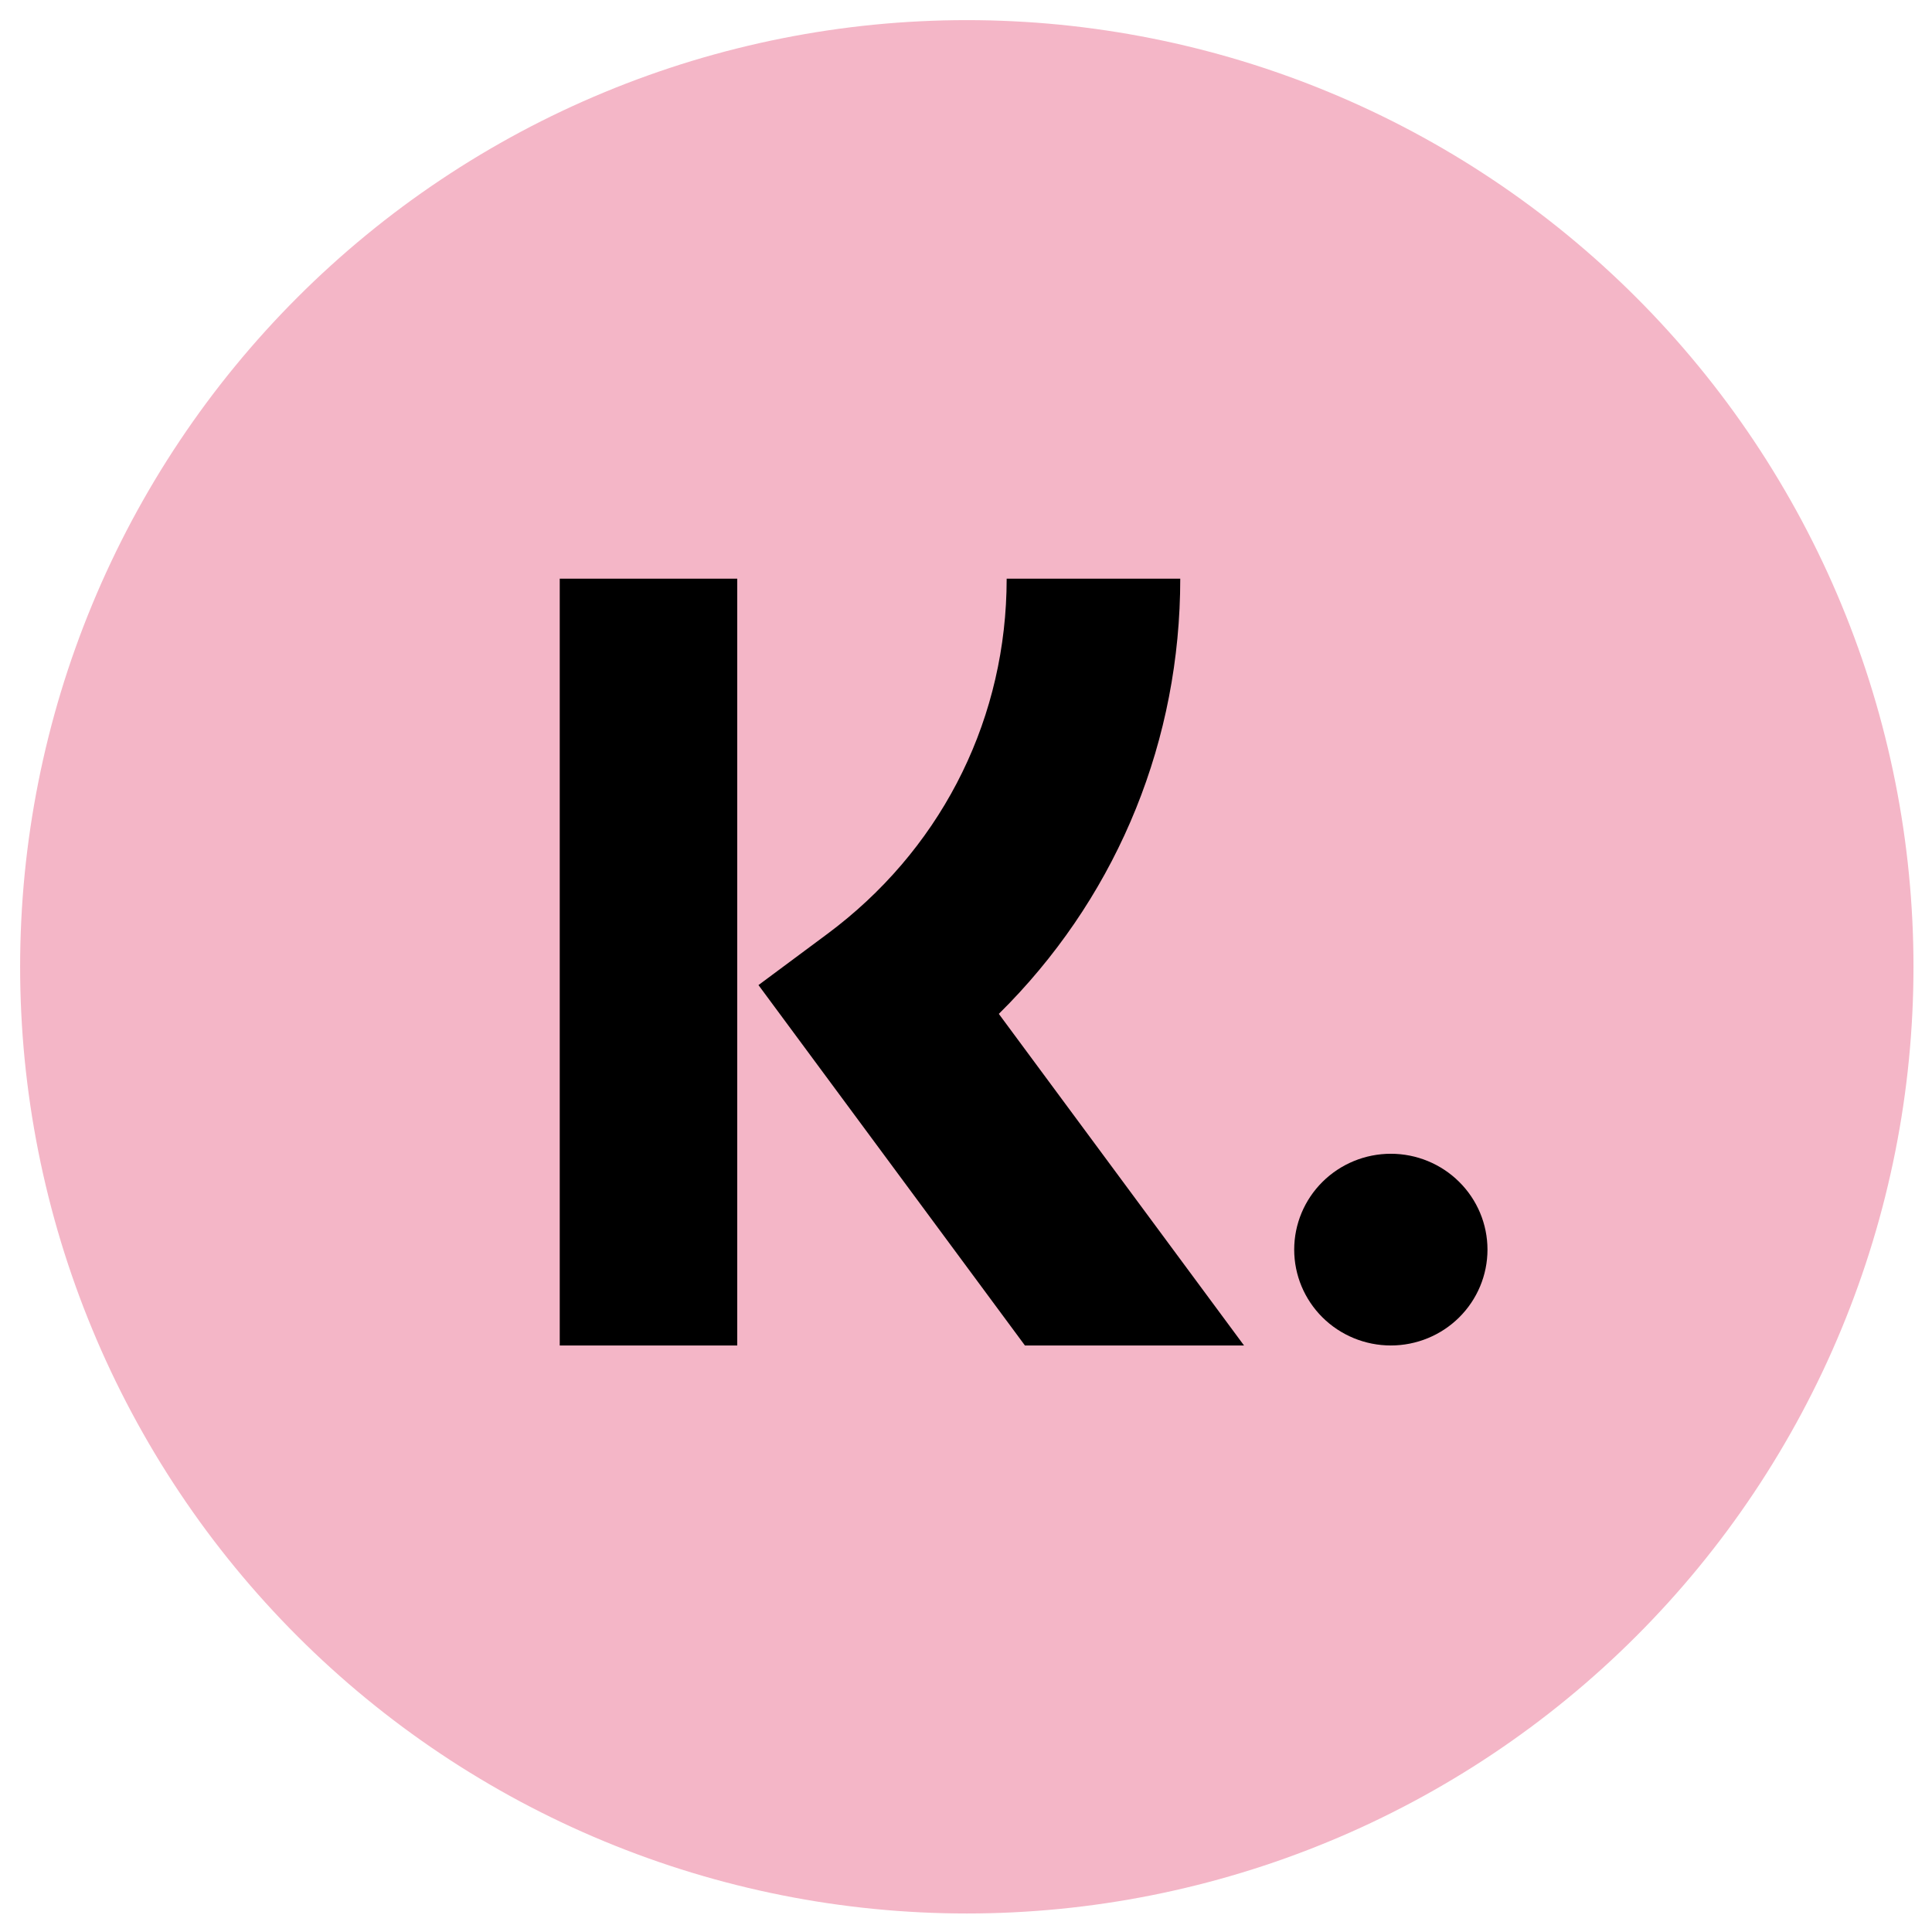
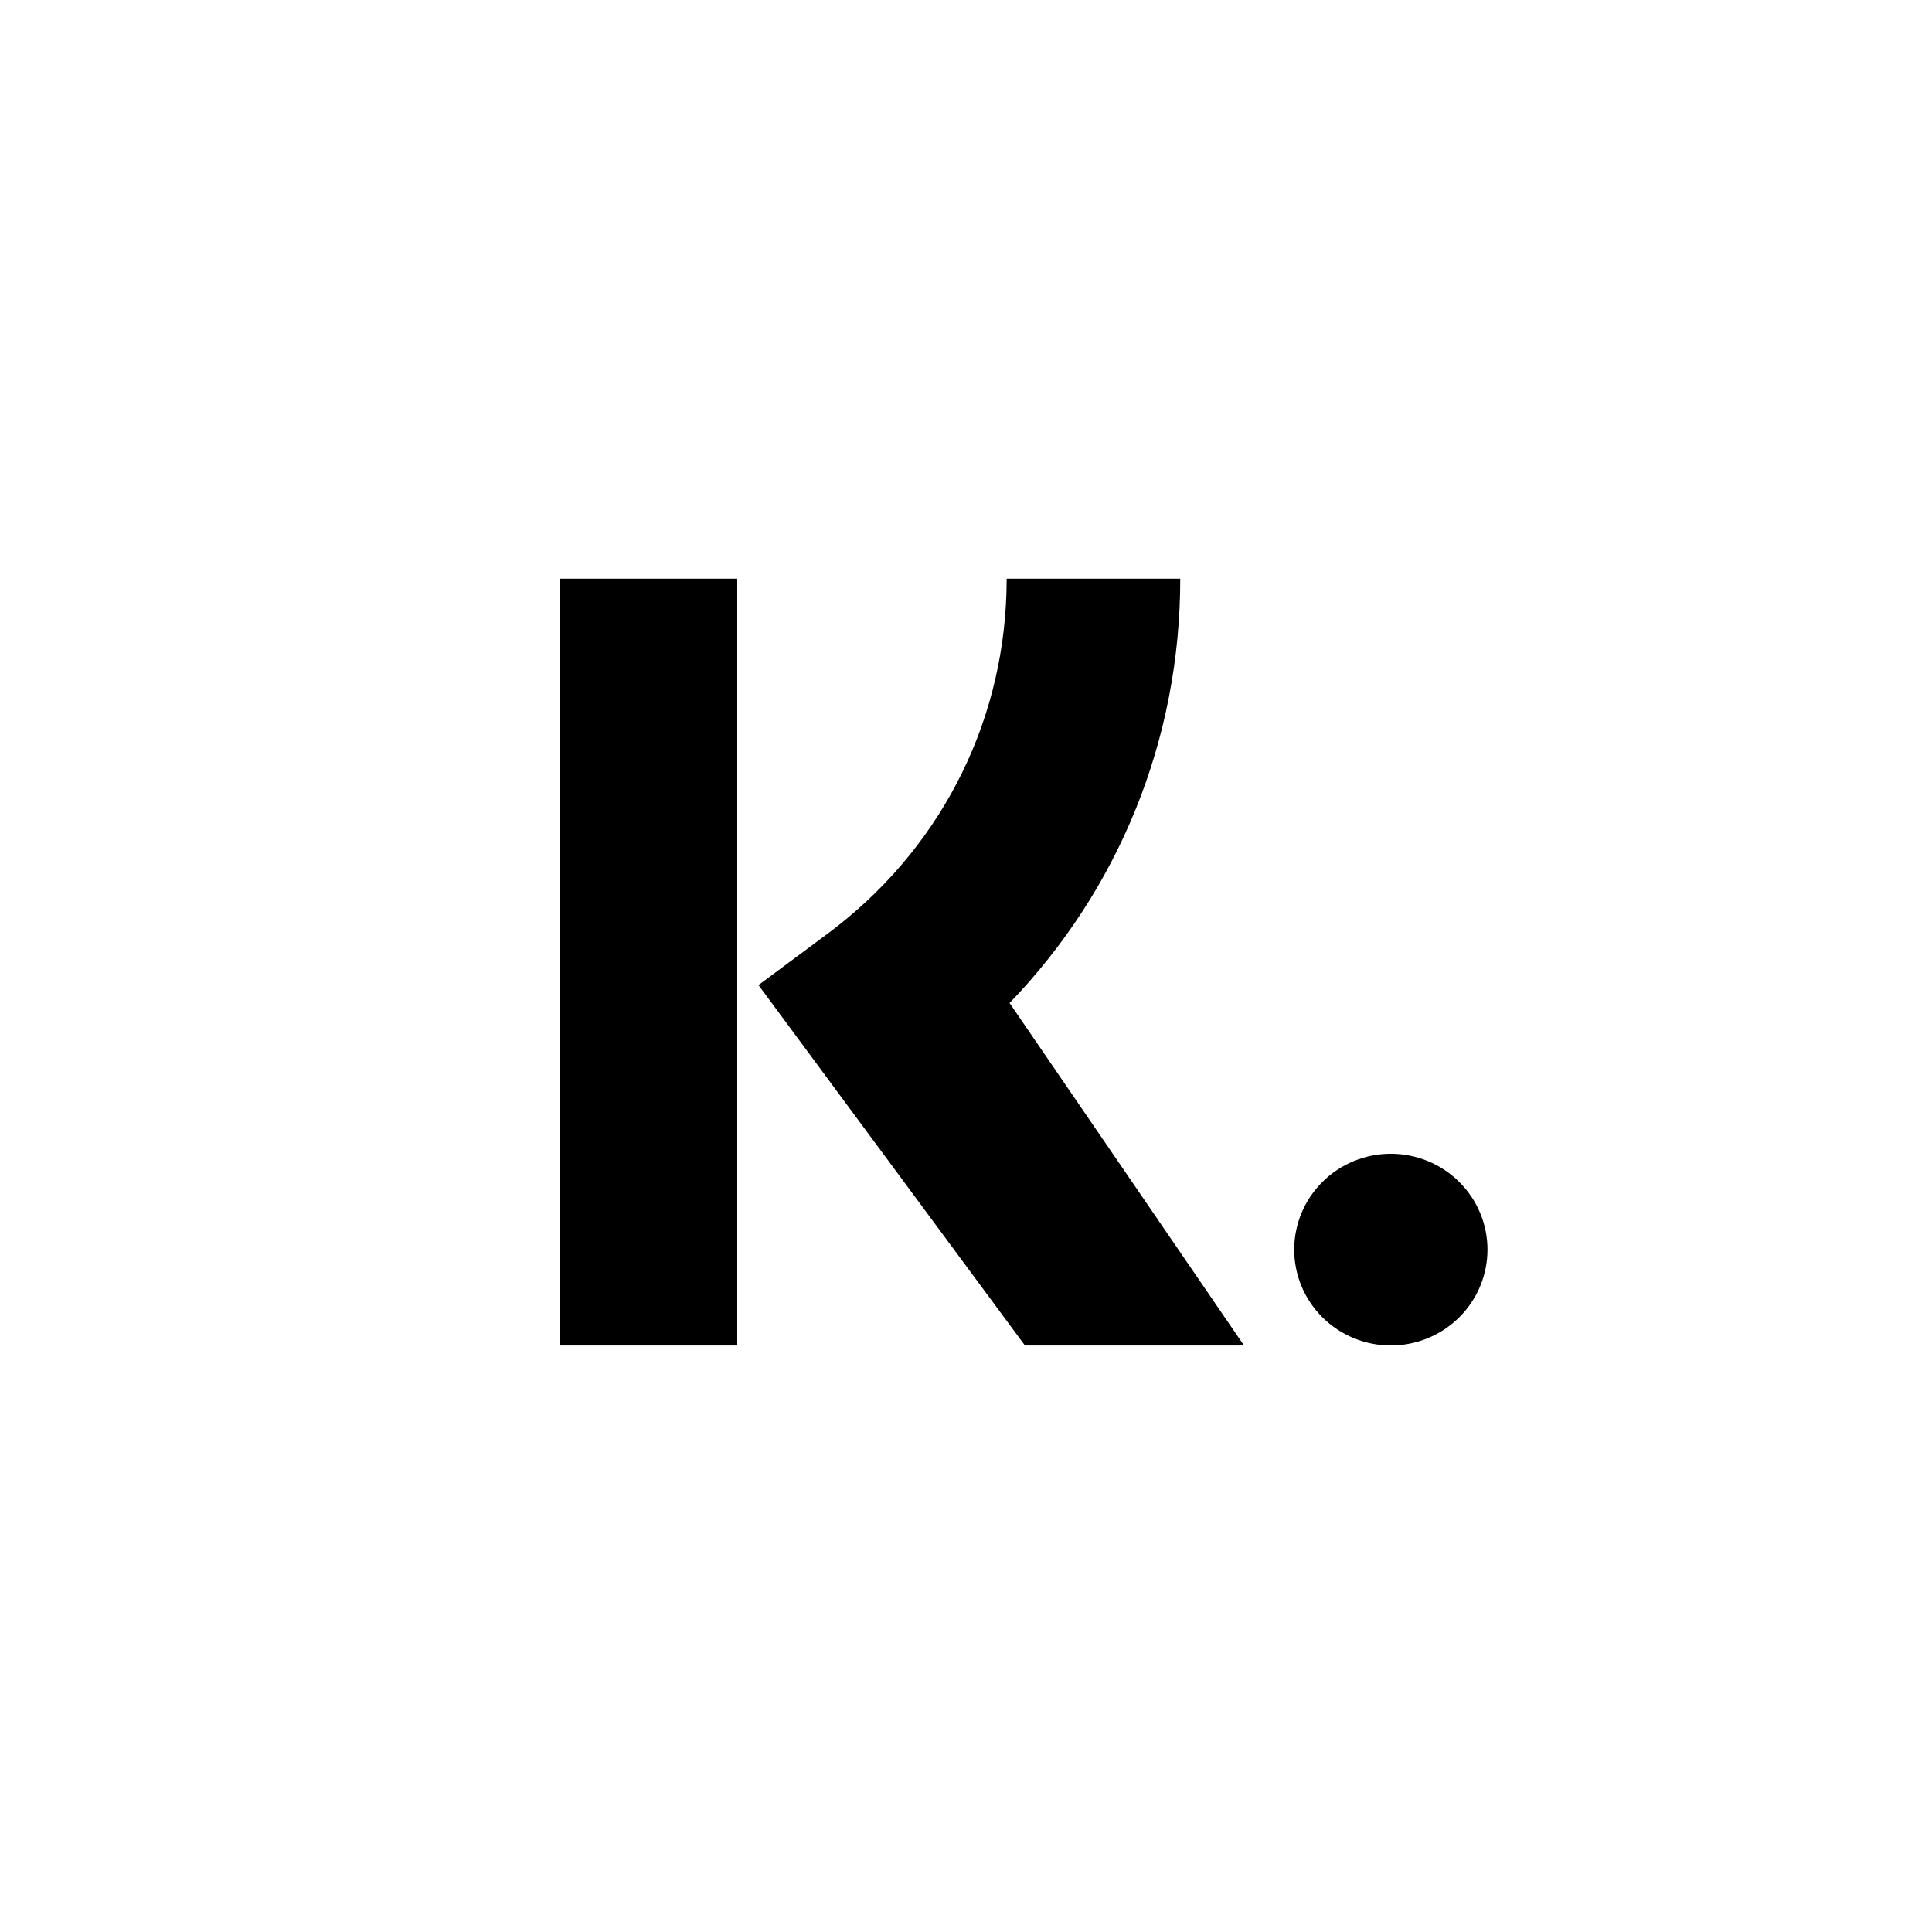
<svg xmlns="http://www.w3.org/2000/svg" version="1.0" preserveAspectRatio="xMidYMid meet" height="500" viewBox="0 0 375 375" zoomAndPan="magnify" width="500">
  <defs>
    <clipPath id="bd2a86f8cd">
      <path clip-rule="nonzero" d="M 3.906 3.906 L 371.406 3.906 L 371.406 371.406 L 3.906 371.406 Z M 3.906 3.906" />
    </clipPath>
  </defs>
  <g clip-path="url(#bd2a86f8cd)">
-     <path fill-rule="nonzero" fill-opacity="1" d="M 371.406 187.656 C 371.406 190.664 371.332 193.668 371.184 196.672 C 371.035 199.676 370.816 202.676 370.52 205.668 C 370.227 208.66 369.859 211.645 369.418 214.617 C 368.977 217.594 368.461 220.555 367.875 223.504 C 367.289 226.453 366.629 229.387 365.898 232.305 C 365.168 235.223 364.367 238.117 363.492 240.996 C 362.621 243.875 361.68 246.727 360.664 249.559 C 359.652 252.391 358.57 255.195 357.418 257.973 C 356.27 260.754 355.051 263.5 353.766 266.219 C 352.477 268.938 351.125 271.621 349.711 274.273 C 348.293 276.926 346.809 279.543 345.262 282.121 C 343.719 284.703 342.109 287.242 340.438 289.742 C 338.77 292.242 337.035 294.699 335.246 297.117 C 333.453 299.531 331.605 301.902 329.695 304.227 C 327.789 306.551 325.824 308.828 323.805 311.055 C 321.785 313.281 319.715 315.461 317.586 317.586 C 315.461 319.715 313.281 321.785 311.055 323.805 C 308.828 325.824 306.551 327.789 304.227 329.695 C 301.902 331.605 299.531 333.453 297.117 335.246 C 294.699 337.035 292.242 338.77 289.742 340.438 C 287.242 342.109 284.703 343.719 282.121 345.262 C 279.543 346.809 276.926 348.293 274.273 349.711 C 271.621 351.125 268.938 352.477 266.219 353.766 C 263.5 355.051 260.754 356.27 257.973 357.418 C 255.195 358.57 252.391 359.652 249.559 360.664 C 246.727 361.68 243.875 362.621 240.996 363.492 C 238.117 364.367 235.219 365.168 232.305 365.898 C 229.387 366.629 226.453 367.289 223.504 367.875 C 220.555 368.461 217.594 368.977 214.617 369.418 C 211.645 369.859 208.66 370.227 205.668 370.52 C 202.676 370.816 199.676 371.035 196.672 371.184 C 193.668 371.332 190.664 371.406 187.656 371.406 C 184.648 371.406 181.645 371.332 178.641 371.184 C 175.637 371.035 172.637 370.816 169.645 370.52 C 166.652 370.227 163.668 369.859 160.695 369.418 C 157.719 368.977 154.758 368.461 151.809 367.875 C 148.859 367.289 145.926 366.629 143.008 365.898 C 140.09 365.168 137.195 364.367 134.316 363.492 C 131.438 362.621 128.582 361.68 125.754 360.664 C 122.922 359.652 120.117 358.57 117.34 357.418 C 114.559 356.27 111.812 355.051 109.094 353.766 C 106.375 352.477 103.688 351.125 101.035 349.711 C 98.387 348.293 95.77 346.809 93.191 345.262 C 90.609 343.719 88.07 342.109 85.57 340.438 C 83.07 338.77 80.613 337.035 78.195 335.246 C 75.781 333.453 73.41 331.605 71.086 329.695 C 68.762 327.789 66.484 325.824 64.258 323.805 C 62.027 321.785 59.852 319.715 57.727 317.586 C 55.598 315.461 53.527 313.281 51.508 311.055 C 49.488 308.828 47.523 306.551 45.617 304.227 C 43.707 301.902 41.859 299.531 40.066 297.117 C 38.273 294.699 36.543 292.242 34.875 289.742 C 33.203 287.242 31.594 284.703 30.047 282.121 C 28.504 279.543 27.02 276.926 25.602 274.273 C 24.184 271.621 22.832 268.938 21.547 266.219 C 20.262 263.5 19.043 260.754 17.895 257.973 C 16.742 255.195 15.66 252.391 14.648 249.559 C 13.633 246.727 12.691 243.875 11.816 240.996 C 10.945 238.117 10.145 235.223 9.414 232.305 C 8.684 229.387 8.023 226.453 7.438 223.504 C 6.852 220.555 6.336 217.594 5.895 214.617 C 5.453 211.645 5.086 208.66 4.789 205.668 C 4.496 202.676 4.273 199.676 4.129 196.672 C 3.98 193.668 3.906 190.664 3.906 187.656 C 3.906 184.648 3.98 181.645 4.129 178.641 C 4.273 175.637 4.496 172.637 4.789 169.645 C 5.086 166.652 5.453 163.668 5.895 160.695 C 6.336 157.719 6.852 154.758 7.438 151.809 C 8.023 148.859 8.684 145.926 9.414 143.008 C 10.145 140.09 10.945 137.195 11.816 134.316 C 12.691 131.438 13.633 128.582 14.648 125.754 C 15.66 122.922 16.742 120.117 17.895 117.34 C 19.043 114.559 20.262 111.812 21.547 109.094 C 22.832 106.375 24.184 103.688 25.602 101.035 C 27.02 98.387 28.504 95.77 30.047 93.191 C 31.594 90.609 33.203 88.07 34.875 85.57 C 36.543 83.07 38.273 80.613 40.066 78.195 C 41.859 75.781 43.707 73.41 45.617 71.086 C 47.523 68.762 49.488 66.484 51.508 64.258 C 53.527 62.027 55.598 59.852 57.727 57.727 C 59.852 55.598 62.027 53.527 64.258 51.508 C 66.484 49.488 68.762 47.523 71.086 45.617 C 73.41 43.707 75.781 41.859 78.195 40.066 C 80.613 38.273 83.07 36.543 85.57 34.875 C 88.07 33.203 90.609 31.594 93.191 30.047 C 95.77 28.504 98.387 27.02 101.035 25.602 C 103.688 24.184 106.375 22.832 109.094 21.547 C 111.812 20.262 114.559 19.043 117.34 17.895 C 120.117 16.742 122.922 15.66 125.754 14.648 C 128.582 13.633 131.438 12.691 134.316 11.816 C 137.195 10.945 140.09 10.145 143.008 9.414 C 145.926 8.684 148.859 8.023 151.809 7.438 C 154.758 6.852 157.719 6.336 160.695 5.895 C 163.668 5.453 166.652 5.086 169.645 4.789 C 172.637 4.496 175.637 4.273 178.641 4.129 C 181.645 3.98 184.648 3.906 187.656 3.906 C 190.664 3.906 193.668 3.98 196.672 4.129 C 199.676 4.273 202.676 4.496 205.668 4.789 C 208.66 5.086 211.645 5.453 214.617 5.895 C 217.594 6.336 220.555 6.852 223.504 7.438 C 226.453 8.023 229.387 8.684 232.305 9.414 C 235.219 10.145 238.117 10.945 240.996 11.816 C 243.875 12.691 246.727 13.633 249.559 14.648 C 252.391 15.66 255.195 16.742 257.973 17.895 C 260.754 19.043 263.5 20.262 266.219 21.547 C 268.938 22.832 271.621 24.184 274.273 25.602 C 276.926 27.02 279.543 28.504 282.121 30.047 C 284.703 31.594 287.242 33.203 289.742 34.875 C 292.242 36.543 294.699 38.273 297.117 40.066 C 299.531 41.859 301.902 43.707 304.227 45.617 C 306.551 47.523 308.828 49.488 311.055 51.508 C 313.281 53.527 315.461 55.598 317.586 57.727 C 319.715 59.852 321.785 62.027 323.805 64.258 C 325.824 66.484 327.789 68.762 329.695 71.086 C 331.605 73.41 333.453 75.781 335.246 78.195 C 337.035 80.613 338.77 83.07 340.438 85.57 C 342.109 88.07 343.719 90.609 345.262 93.191 C 346.809 95.77 348.293 98.387 349.711 101.035 C 351.125 103.688 352.477 106.375 353.766 109.094 C 355.051 111.812 356.27 114.559 357.418 117.34 C 358.57 120.117 359.652 122.922 360.664 125.754 C 361.68 128.582 362.621 131.438 363.492 134.316 C 364.367 137.195 365.168 140.09 365.898 143.008 C 366.629 145.926 367.289 148.859 367.875 151.809 C 368.461 154.758 368.977 157.719 369.418 160.695 C 369.859 163.668 370.227 166.652 370.52 169.645 C 370.816 172.637 371.035 175.637 371.184 178.641 C 371.332 181.645 371.406 184.648 371.406 187.656 Z M 371.406 187.656" fill="#f4b6c7" />
-   </g>
-   <path fill-rule="nonzero" fill-opacity="1" d="M 143.098 112.32 L 143.098 261.156 L 108.645 261.156 L 108.645 112.32 Z M 229.086 112.32 C 229.086 143.531 217.207 172.637 195.957 194.684 L 193.871 196.793 L 241.465 261.156 L 198.938 261.156 L 147.219 191.203 L 160.566 181.289 C 182.008 165.363 194.594 141.266 195.355 114.879 L 195.395 112.32 Z M 269.961 223.945 C 274.934 223.945 279.707 225.906 283.223 229.398 C 286.742 232.883 288.719 237.617 288.719 242.551 C 288.719 247.484 286.742 252.219 283.223 255.707 C 279.707 259.195 274.934 261.156 269.961 261.156 C 264.984 261.156 260.215 259.195 256.695 255.707 C 253.18 252.219 251.203 247.484 251.203 242.551 C 251.203 237.617 253.18 232.883 256.695 229.398 C 260.215 225.906 264.984 223.945 269.961 223.945 Z M 269.961 223.945" fill="#000000" />
+     </g>
+   <path fill-rule="nonzero" fill-opacity="1" d="M 143.098 112.32 L 143.098 261.156 L 108.645 261.156 L 108.645 112.32 Z M 229.086 112.32 C 229.086 143.531 217.207 172.637 195.957 194.684 L 241.465 261.156 L 198.938 261.156 L 147.219 191.203 L 160.566 181.289 C 182.008 165.363 194.594 141.266 195.355 114.879 L 195.395 112.32 Z M 269.961 223.945 C 274.934 223.945 279.707 225.906 283.223 229.398 C 286.742 232.883 288.719 237.617 288.719 242.551 C 288.719 247.484 286.742 252.219 283.223 255.707 C 279.707 259.195 274.934 261.156 269.961 261.156 C 264.984 261.156 260.215 259.195 256.695 255.707 C 253.18 252.219 251.203 247.484 251.203 242.551 C 251.203 237.617 253.18 232.883 256.695 229.398 C 260.215 225.906 264.984 223.945 269.961 223.945 Z M 269.961 223.945" fill="#000000" />
</svg>